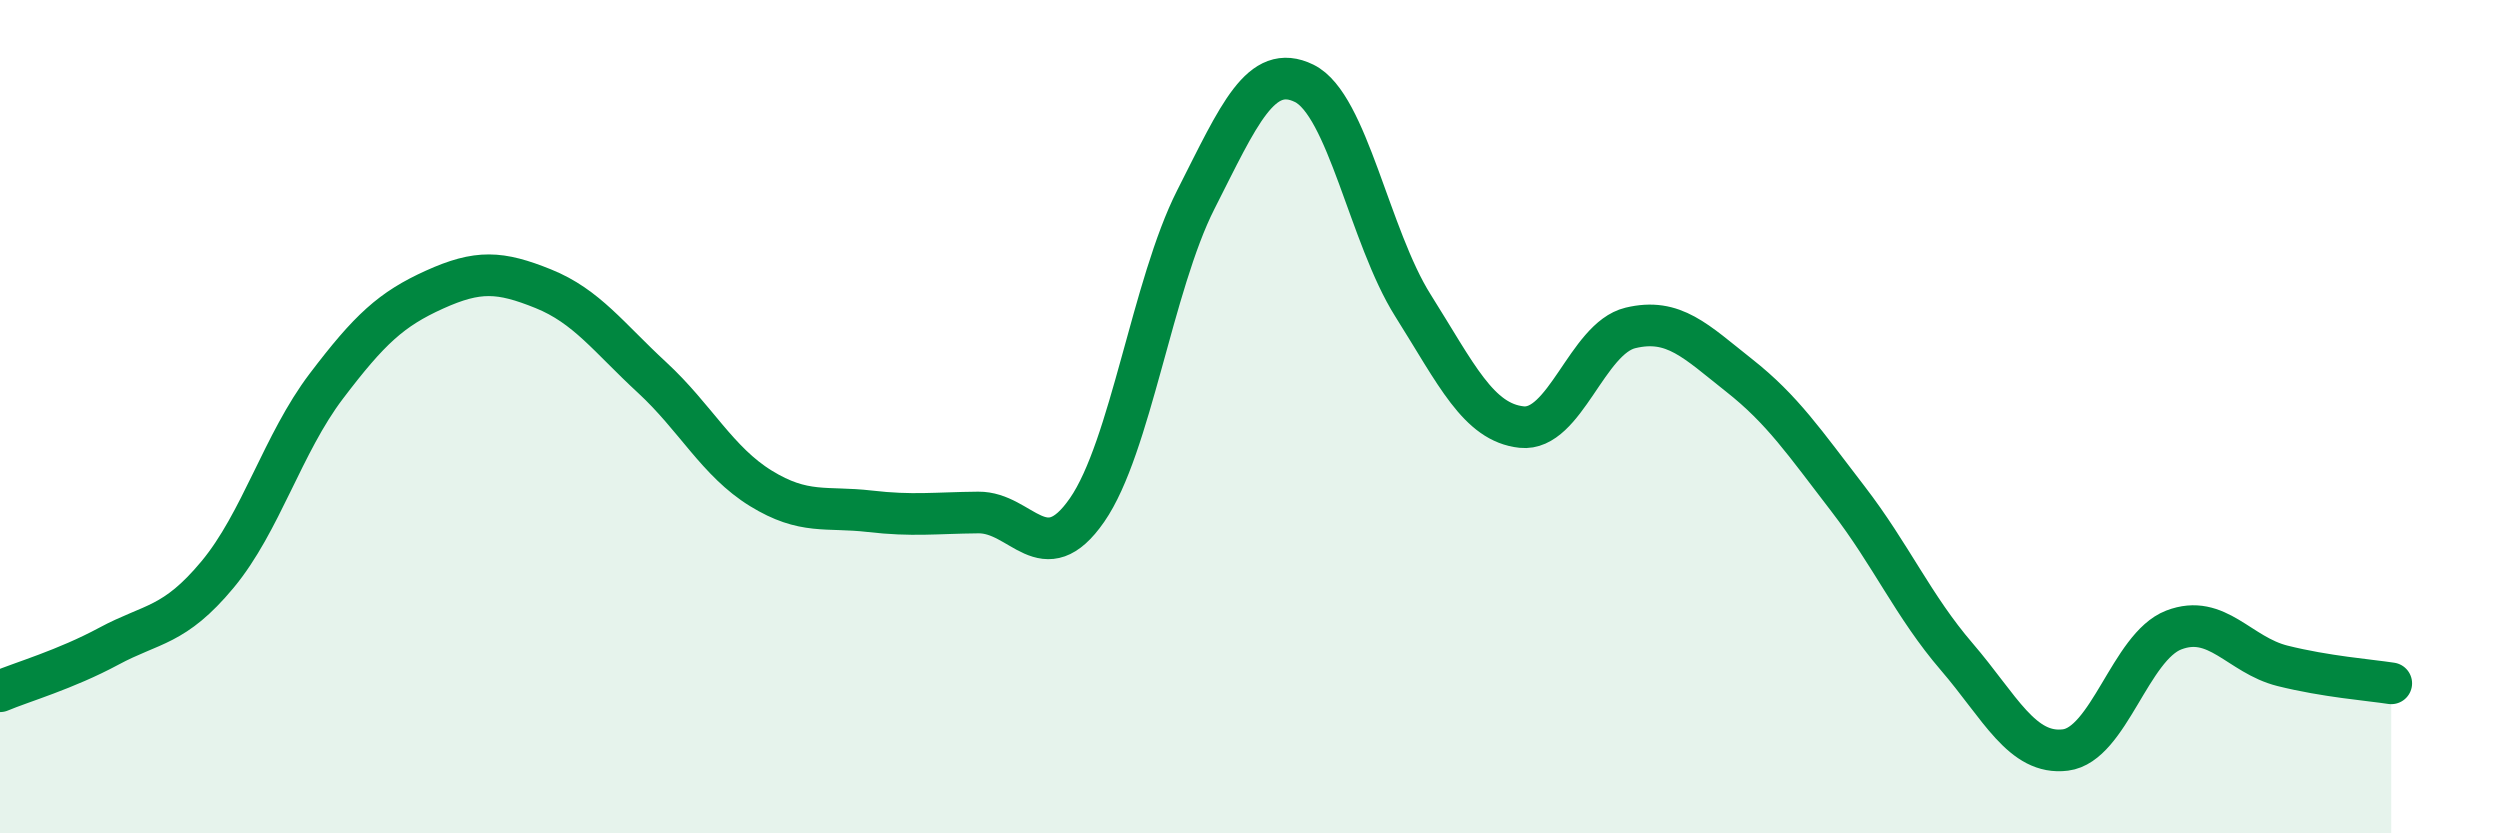
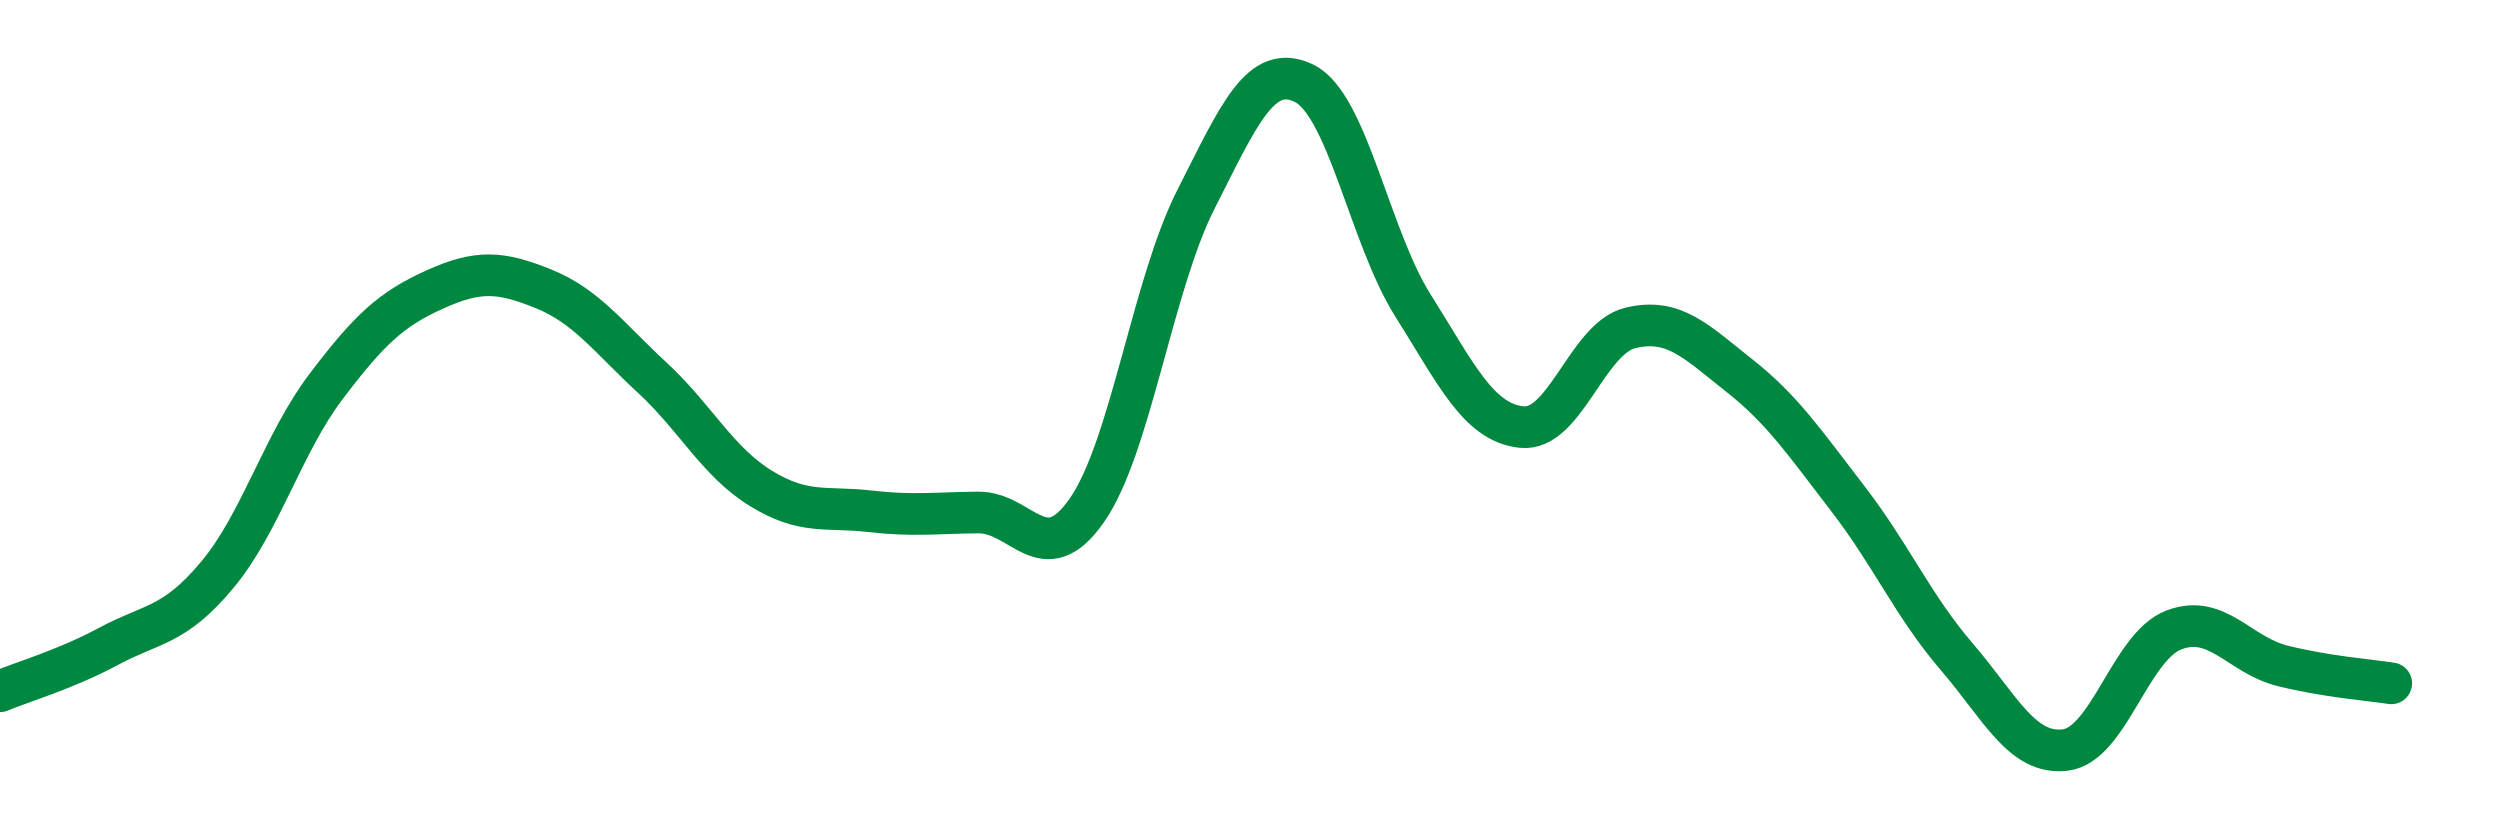
<svg xmlns="http://www.w3.org/2000/svg" width="60" height="20" viewBox="0 0 60 20">
-   <path d="M 0,16.59 C 0.52,16.37 1.57,16.07 2.61,15.51 C 3.65,14.95 4.18,15.04 5.22,13.79 C 6.26,12.54 6.79,10.64 7.83,9.27 C 8.87,7.9 9.39,7.42 10.43,6.95 C 11.47,6.48 12,6.51 13.04,6.93 C 14.08,7.35 14.61,8.1 15.65,9.06 C 16.69,10.02 17.22,11.08 18.26,11.72 C 19.3,12.36 19.83,12.15 20.87,12.27 C 21.91,12.39 22.44,12.31 23.48,12.3 C 24.52,12.29 25.05,13.74 26.09,12.24 C 27.13,10.74 27.66,6.84 28.7,4.79 C 29.74,2.74 30.26,1.49 31.3,2 C 32.34,2.51 32.87,5.68 33.91,7.33 C 34.95,8.98 35.48,10.14 36.52,10.25 C 37.56,10.36 38.09,8.12 39.13,7.87 C 40.17,7.62 40.7,8.19 41.74,9.01 C 42.78,9.83 43.31,10.62 44.35,11.97 C 45.39,13.32 45.92,14.55 46.96,15.76 C 48,16.97 48.53,18.13 49.57,18 C 50.61,17.87 51.13,15.52 52.17,15.12 C 53.21,14.72 53.74,15.72 54.78,15.98 C 55.82,16.24 56.87,16.32 57.39,16.4L57.39 20L0 20Z" fill="#008740" opacity="0.1" stroke-linecap="round" stroke-linejoin="round" />
  <path d="M 0,16.59 C 0.52,16.37 1.57,16.07 2.61,15.51 C 3.65,14.95 4.18,15.04 5.22,13.79 C 6.26,12.54 6.79,10.64 7.83,9.27 C 8.87,7.9 9.39,7.42 10.43,6.95 C 11.47,6.48 12,6.51 13.04,6.93 C 14.08,7.35 14.61,8.1 15.65,9.06 C 16.69,10.02 17.22,11.08 18.26,11.72 C 19.3,12.36 19.83,12.15 20.87,12.27 C 21.91,12.39 22.44,12.31 23.48,12.3 C 24.52,12.29 25.05,13.74 26.09,12.24 C 27.13,10.74 27.66,6.84 28.7,4.79 C 29.74,2.74 30.26,1.49 31.3,2 C 32.34,2.51 32.87,5.68 33.91,7.33 C 34.95,8.98 35.48,10.14 36.52,10.25 C 37.56,10.36 38.09,8.12 39.13,7.87 C 40.17,7.62 40.7,8.19 41.74,9.01 C 42.78,9.83 43.31,10.62 44.35,11.97 C 45.39,13.32 45.92,14.55 46.96,15.76 C 48,16.97 48.53,18.13 49.57,18 C 50.61,17.87 51.13,15.52 52.17,15.12 C 53.21,14.72 53.74,15.72 54.78,15.98 C 55.82,16.24 56.87,16.32 57.39,16.4" stroke="#008740" stroke-width="1" fill="none" stroke-linecap="round" stroke-linejoin="round" />
</svg>